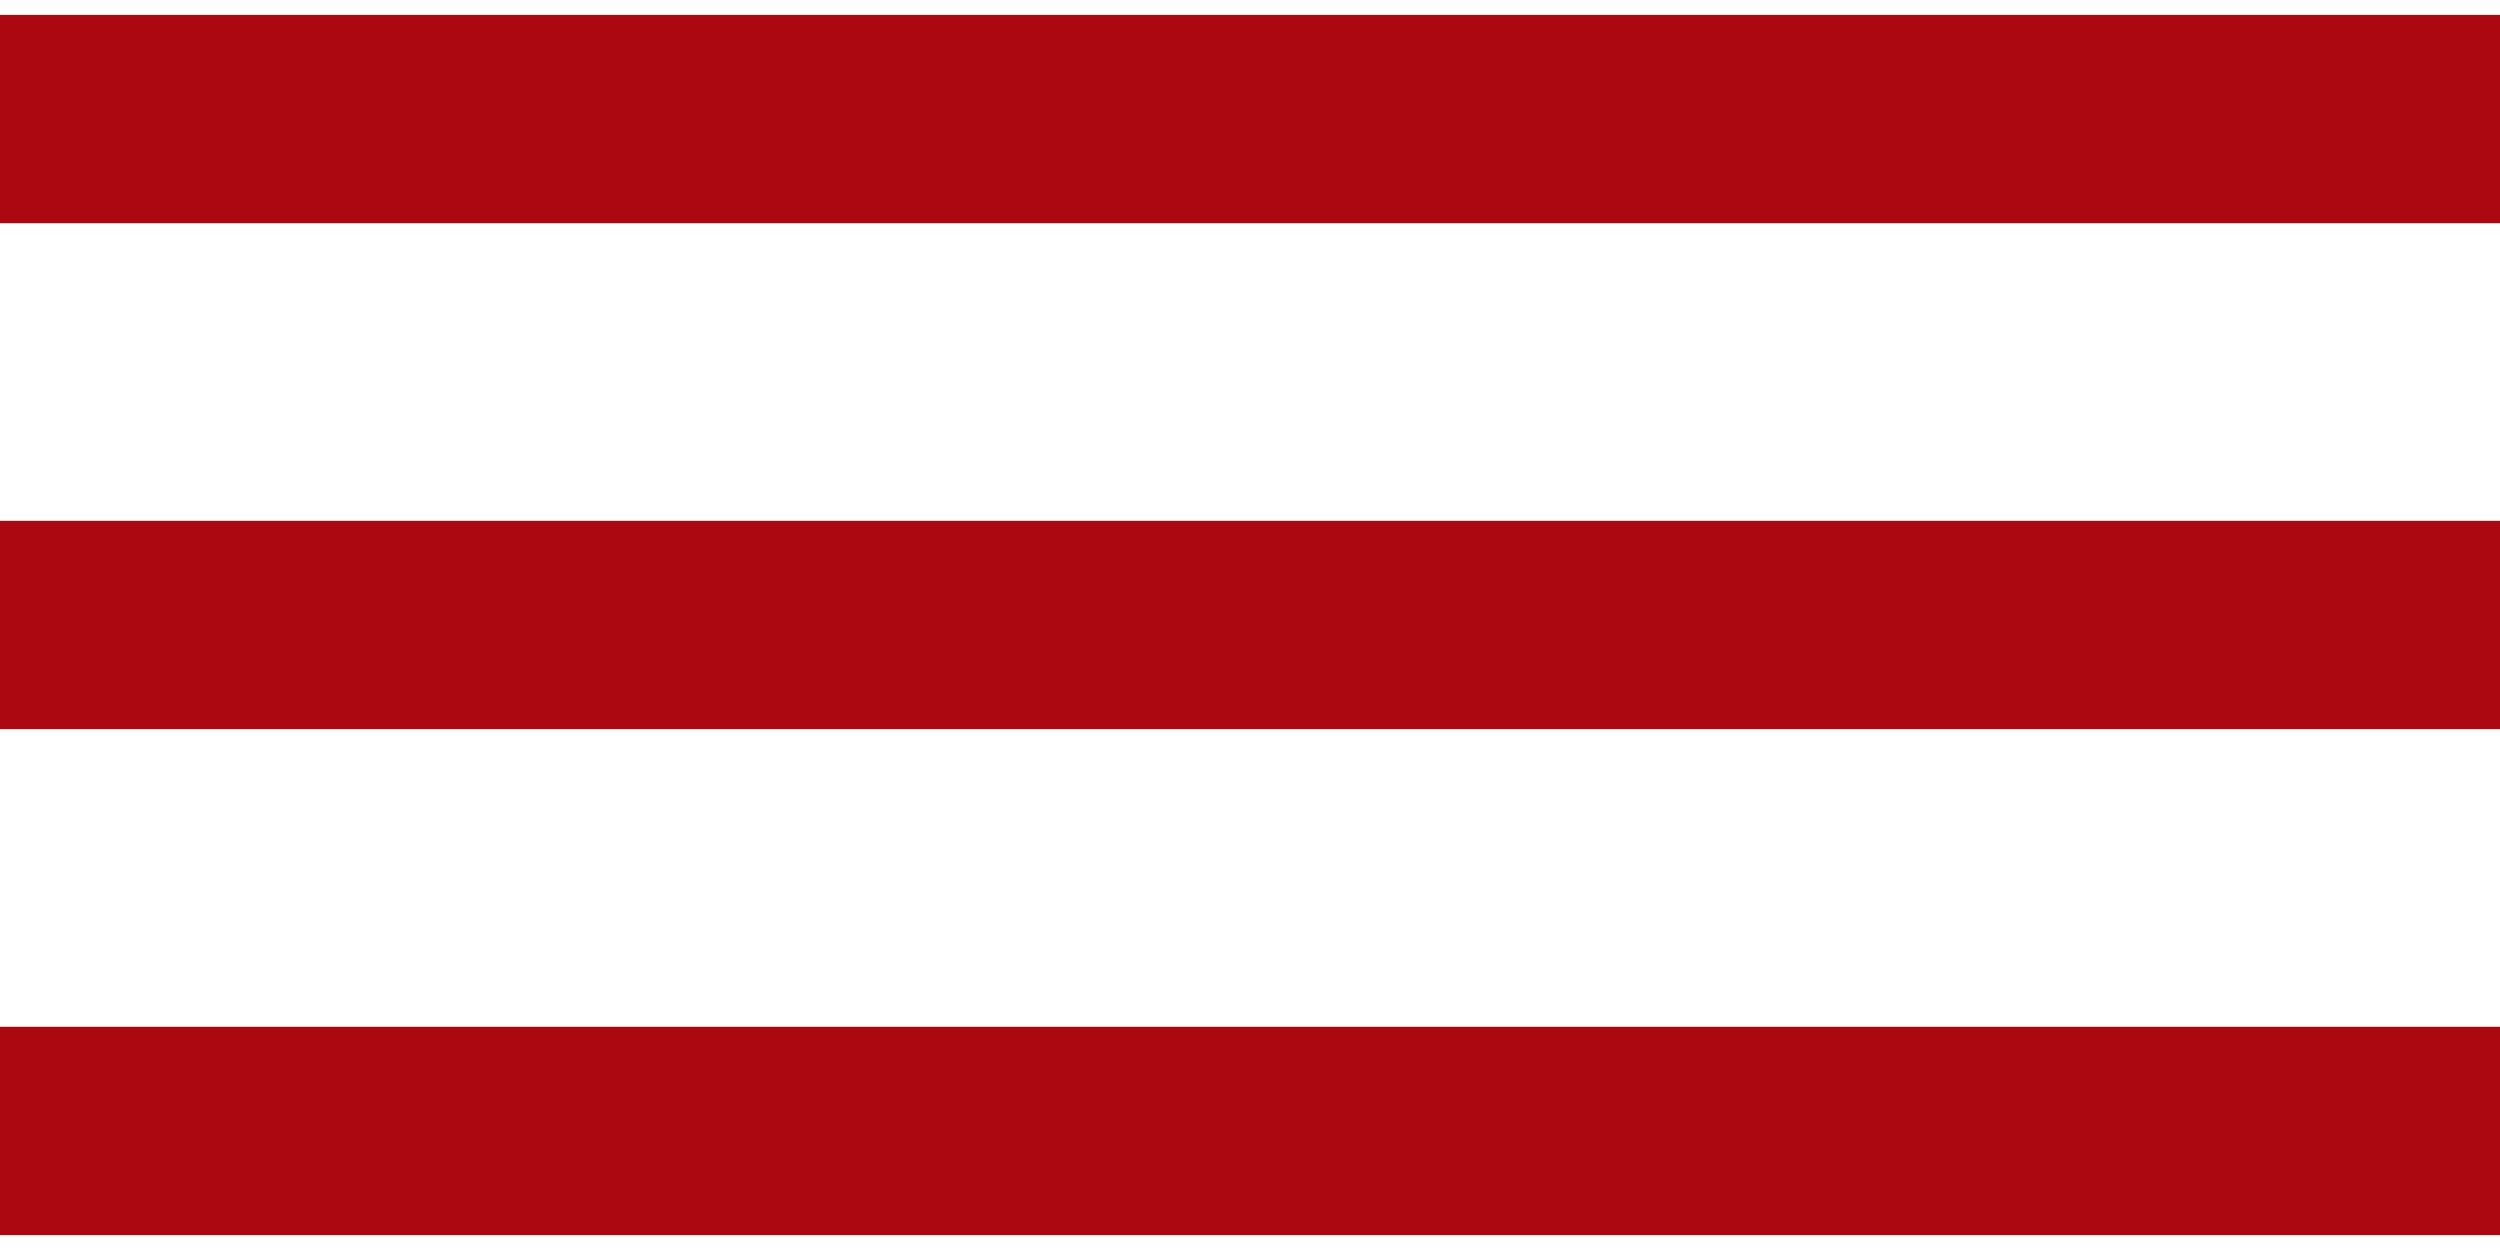
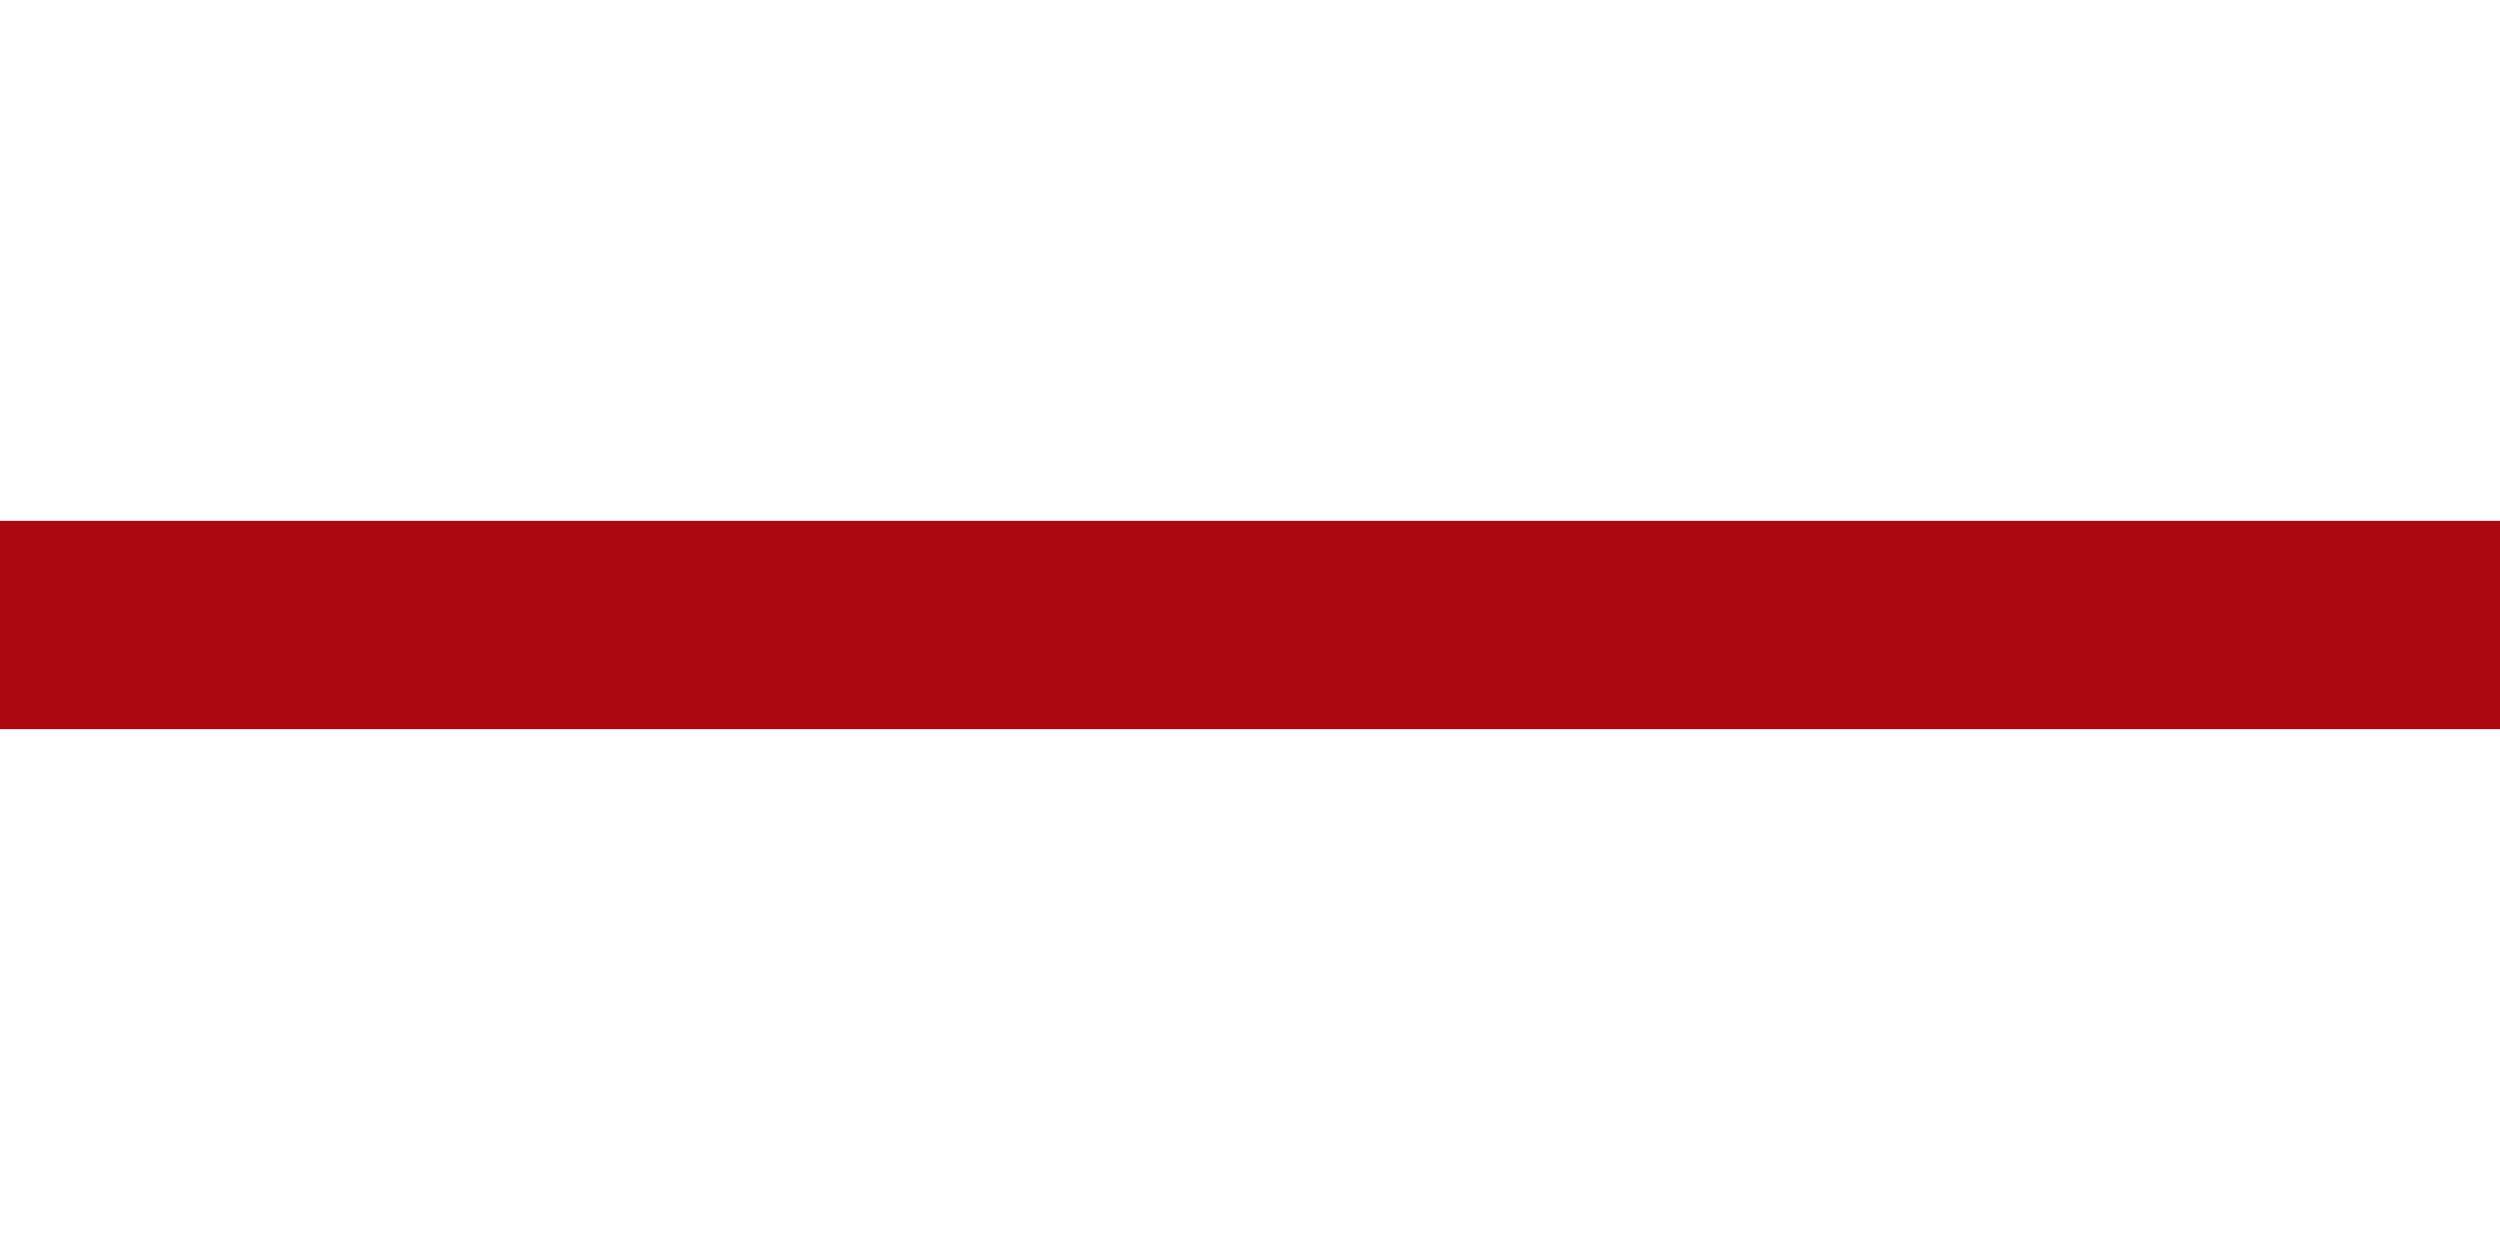
<svg xmlns="http://www.w3.org/2000/svg" width="84" height="42" viewBox="0 0 84 42" fill="none">
-   <path d="M0 4H84" stroke="#AC0811" stroke-width="7" />
  <path d="M0 21H84" stroke="#AC0811" stroke-width="7" />
-   <path d="M0 38H84" stroke="#AC0811" stroke-width="7" />
</svg>